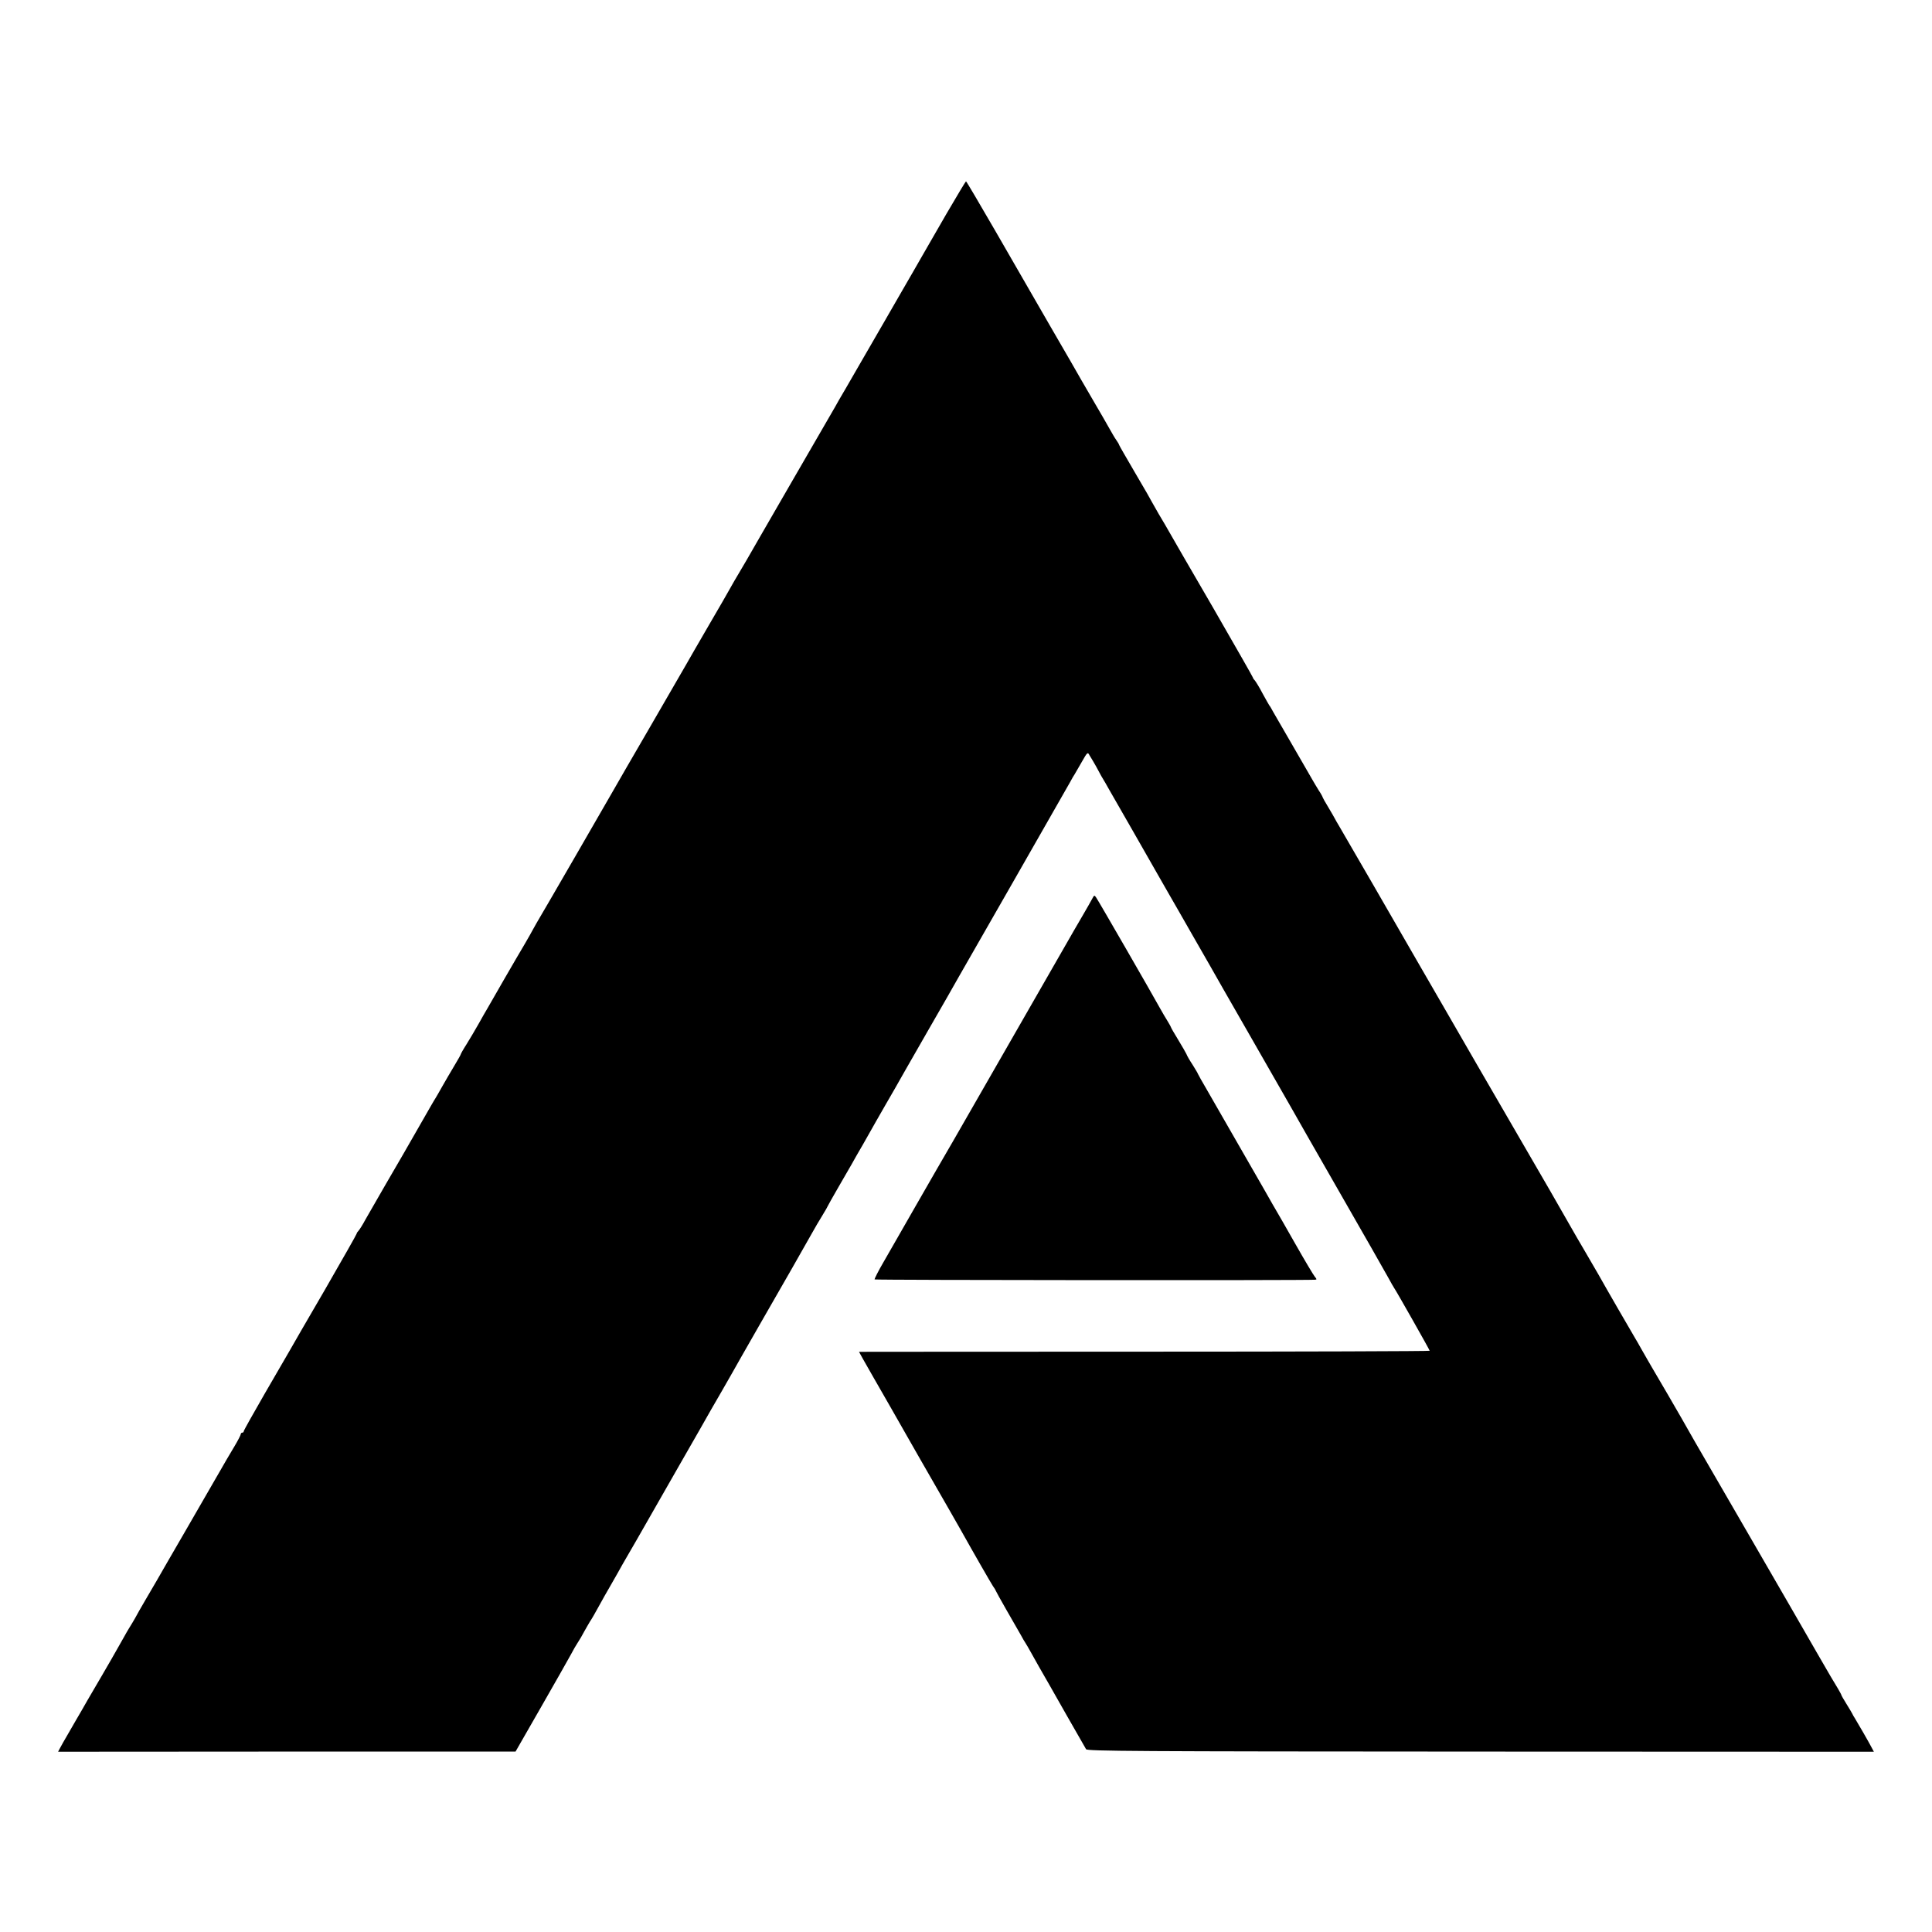
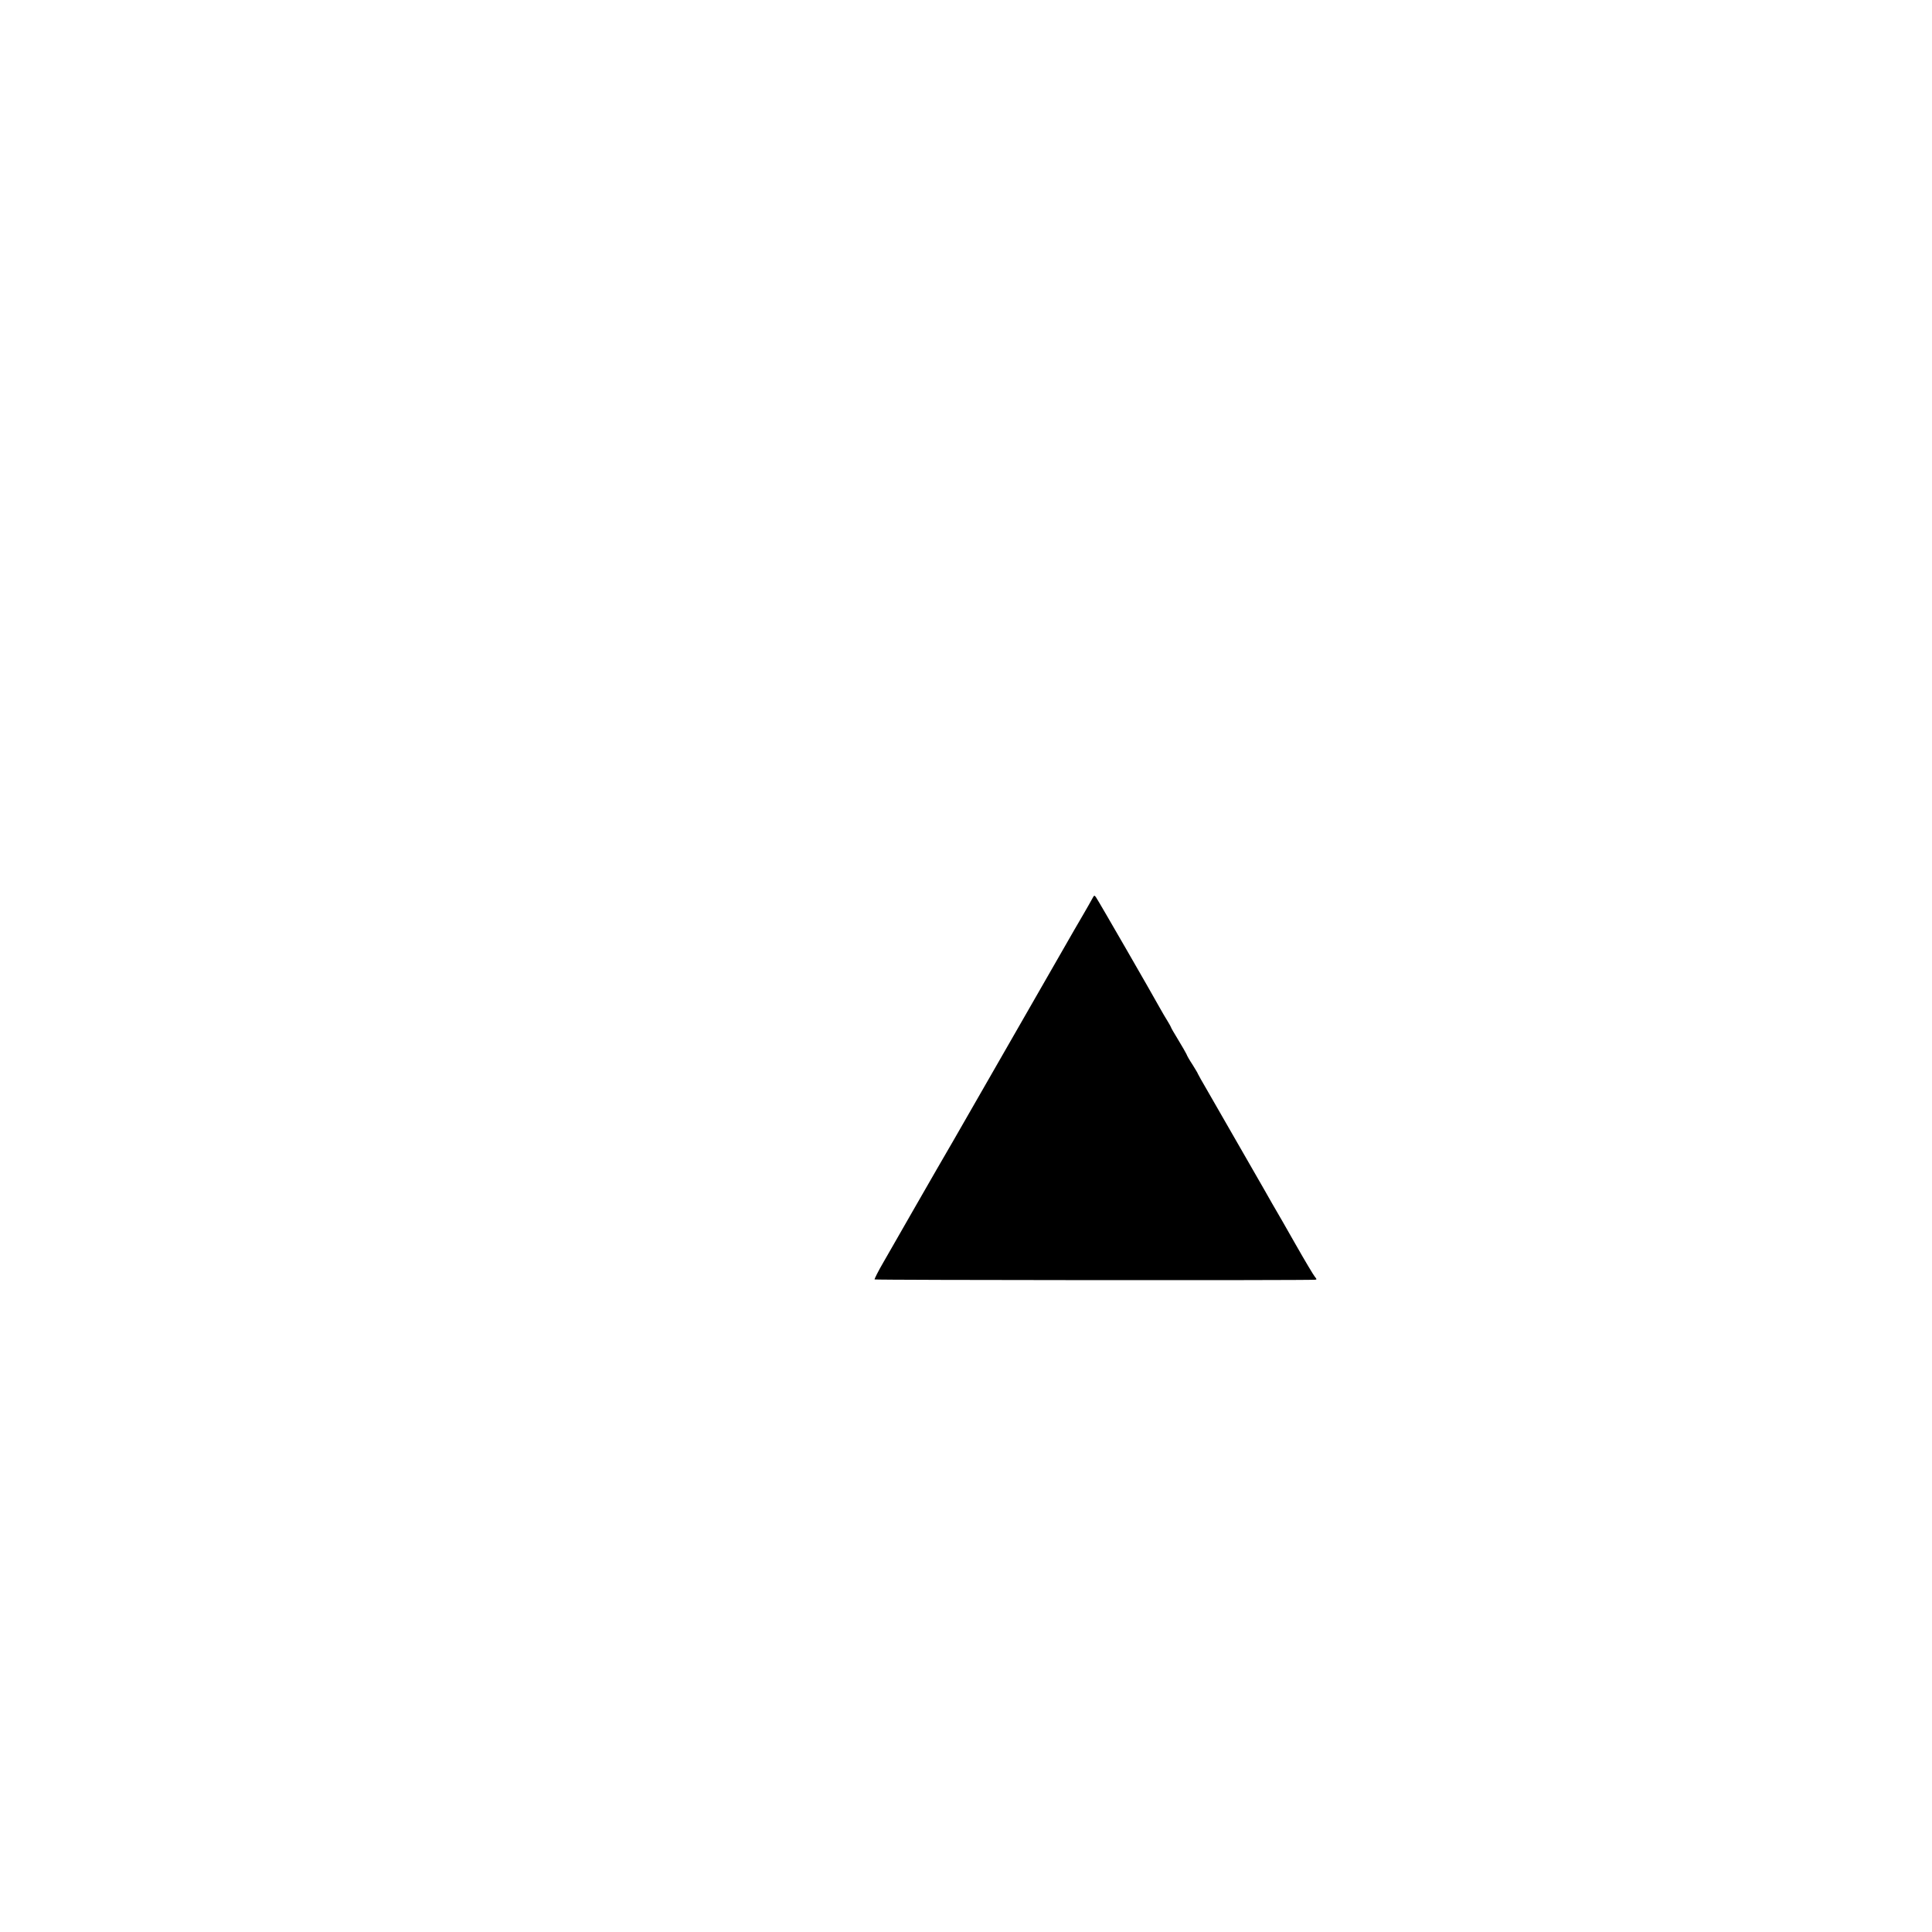
<svg xmlns="http://www.w3.org/2000/svg" version="1.0" width="1300pt" height="1300pt" viewBox="0 0 1300 1300" preserveAspectRatio="xMidYMid meet">
  <g transform="translate(0,1300) scale(0.1,-0.1)" fill="#000000" stroke="none">
-     <path d="M6370 11564 c-69 -119 -138 -240 -155 -269 -35 -62 -103 -179 -144 -250 -15 -27 -70 -122 -121 -210 -89 -154 -148 -257 -189 -327 -10 -18 -42 -73 -71 -123 -29 -49 -62 -106 -72 -125 -11 -19 -145 -251 -298 -515 -153 -264 -286 -496 -297 -515 -11 -19 -35 -60 -53 -90 -18 -30 -43 -73 -55 -95 -12 -22 -79 -139 -150 -260 -70 -121 -138 -238 -150 -260 -13 -22 -121 -209 -240 -415 -120 -206 -229 -395 -243 -420 -35 -62 -495 -858 -521 -900 -11 -19 -24 -42 -28 -50 -4 -8 -27 -49 -51 -90 -25 -41 -87 -149 -140 -240 -52 -91 -102 -178 -112 -195 -10 -16 -37 -64 -60 -105 -23 -41 -60 -103 -81 -137 -22 -34 -39 -65 -39 -68 0 -3 -20 -38 -44 -78 -23 -39 -60 -101 -80 -137 -20 -36 -41 -72 -46 -80 -6 -8 -55 -94 -110 -190 -55 -96 -104 -182 -109 -190 -16 -26 -214 -369 -252 -436 -19 -36 -41 -70 -47 -76 -7 -7 -12 -15 -12 -19 0 -4 -96 -173 -213 -376 -118 -202 -225 -388 -239 -413 -14 -25 -89 -154 -167 -288 -77 -134 -141 -247 -141 -253 0 -5 -4 -9 -10 -9 -5 0 -10 -5 -10 -10 0 -6 -19 -43 -43 -83 -40 -66 -56 -95 -115 -197 -11 -19 -102 -177 -202 -350 -100 -173 -193 -333 -205 -355 -13 -22 -47 -80 -76 -130 -29 -49 -61 -106 -71 -125 -11 -19 -28 -48 -39 -65 -10 -16 -23 -39 -29 -50 -6 -11 -25 -45 -43 -76 -17 -31 -69 -121 -115 -200 -46 -79 -88 -151 -93 -159 -5 -8 -23 -40 -40 -70 -18 -30 -55 -95 -84 -145 -29 -49 -57 -99 -63 -111 l-11 -21 1539 1 1539 0 172 300 c95 166 186 326 202 356 16 30 33 60 37 65 4 6 17 27 29 47 12 21 30 55 42 75 12 21 25 43 29 48 4 6 22 37 40 70 37 67 60 108 92 163 12 20 31 55 44 77 12 22 45 81 74 130 29 50 72 124 95 165 23 41 131 230 240 420 109 190 207 361 217 380 11 19 46 80 78 135 56 98 77 134 128 225 14 25 68 119 120 210 133 230 330 576 360 630 14 25 42 74 64 109 21 34 38 64 38 66 0 2 32 58 71 126 40 68 79 138 89 154 9 17 45 80 80 140 34 61 72 126 82 145 11 19 40 69 63 110 24 41 54 94 67 116 12 23 109 191 213 373 105 182 201 350 214 374 13 23 184 321 379 662 195 341 363 636 374 655 10 19 23 42 29 50 5 8 27 46 48 83 38 67 40 68 52 45 8 -12 19 -32 26 -43 7 -11 15 -27 20 -35 4 -8 19 -35 33 -61 15 -25 40 -67 55 -95 15 -27 87 -152 160 -279 72 -126 143 -250 157 -275 14 -25 51 -90 83 -145 32 -55 63 -109 69 -120 6 -11 41 -71 76 -133 99 -172 108 -189 133 -232 12 -22 132 -232 267 -467 135 -235 259 -452 276 -482 17 -31 165 -290 329 -576 164 -286 312 -545 328 -575 16 -30 33 -59 37 -65 14 -19 240 -418 240 -424 0 -3 -864 -6 -1920 -6 -1056 0 -1920 -1 -1920 -1 0 -1 43 -78 96 -170 53 -93 106 -185 117 -204 31 -56 335 -587 392 -685 28 -49 63 -110 77 -135 94 -168 204 -359 219 -382 11 -15 19 -29 19 -31 0 -2 32 -60 71 -128 39 -68 83 -144 97 -169 13 -25 28 -49 32 -55 4 -5 22 -37 40 -69 18 -33 74 -132 125 -220 50 -89 103 -181 117 -206 61 -106 118 -206 126 -220 8 -13 314 -15 2655 -16 l2646 -1 -14 26 c-15 30 -101 179 -115 201 -6 8 -13 22 -17 30 -4 8 -22 38 -40 67 -18 29 -33 55 -33 58 0 3 -11 22 -23 43 -13 20 -76 127 -139 237 -63 110 -258 448 -433 750 -175 303 -350 604 -388 670 -38 66 -80 140 -94 165 -32 57 -155 267 -198 340 -17 30 -49 84 -69 120 -20 36 -41 72 -46 80 -12 19 -209 360 -242 420 -14 25 -56 97 -93 160 -37 63 -78 133 -90 155 -12 22 -78 137 -146 255 -129 222 -451 778 -487 840 -21 37 -26 46 -202 350 -62 107 -145 251 -185 320 -139 243 -526 911 -545 943 -11 18 -23 39 -27 47 -4 8 -24 43 -45 78 -21 34 -38 65 -38 67 0 3 -11 24 -26 46 -14 22 -33 55 -43 72 -10 18 -69 120 -131 227 -62 107 -122 211 -133 230 -10 19 -22 40 -27 45 -4 6 -24 42 -45 80 -20 39 -44 77 -51 86 -8 8 -14 18 -14 21 0 3 -121 215 -268 470 -148 254 -280 483 -294 508 -14 25 -46 80 -72 123 -25 43 -46 80 -46 81 0 2 -49 88 -110 191 -60 103 -110 189 -110 192 0 3 -8 17 -18 31 -11 15 -32 52 -49 82 -17 30 -60 106 -97 168 -36 62 -77 132 -90 155 -13 23 -105 184 -206 357 -100 173 -268 465 -373 647 -106 183 -194 333 -197 333 -3 -1 -61 -98 -130 -216z" />
    <path d="M7349 6952 c-8 -15 -34 -61 -58 -102 -24 -41 -53 -91 -64 -110 -11 -19 -89 -156 -175 -305 -85 -148 -243 -423 -350 -610 -107 -187 -236 -412 -287 -500 -51 -88 -102 -176 -113 -195 -11 -19 -82 -143 -158 -275 -75 -132 -166 -289 -200 -349 -35 -60 -61 -112 -59 -115 2 -5 2907 -7 2964 -2 12 1 12 4 -1 19 -8 9 -68 109 -132 222 -64 113 -121 212 -126 220 -5 8 -43 74 -83 145 -101 176 -295 514 -378 658 -38 65 -69 120 -69 122 0 3 -16 29 -35 60 -20 30 -39 63 -42 73 -4 9 -29 52 -55 95 -26 43 -48 80 -48 83 0 2 -10 21 -23 42 -13 20 -37 62 -54 92 -47 86 -414 723 -428 742 -11 16 -13 15 -26 -10z" />
  </g>
</svg>